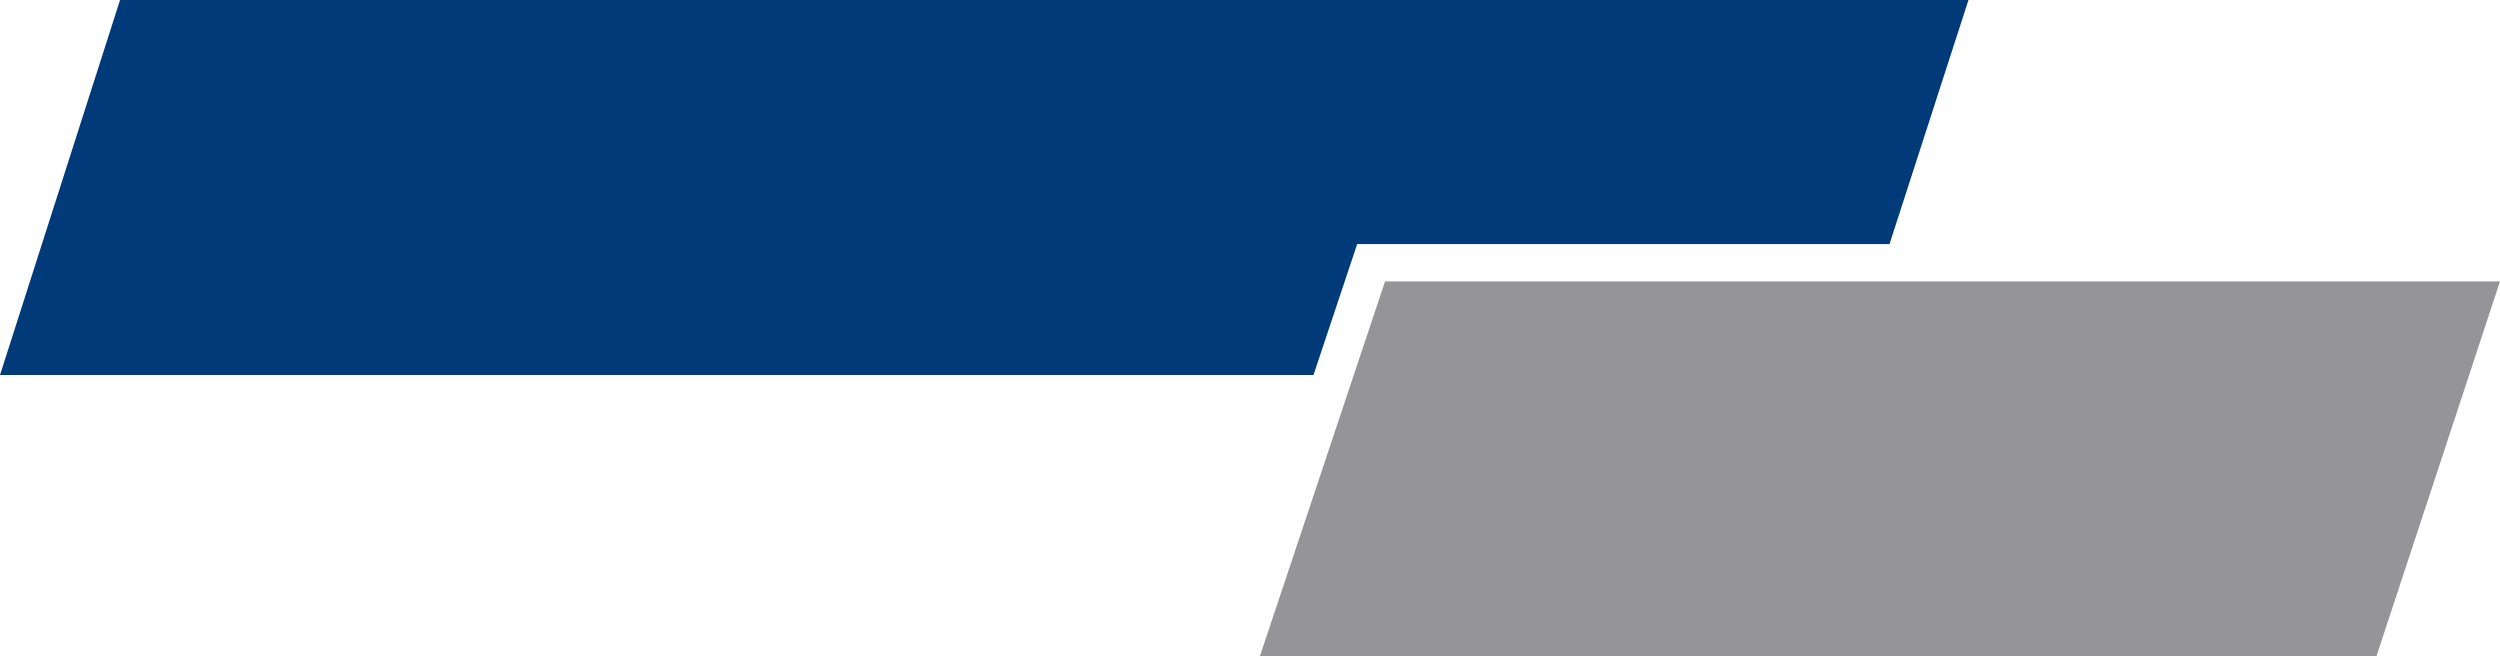
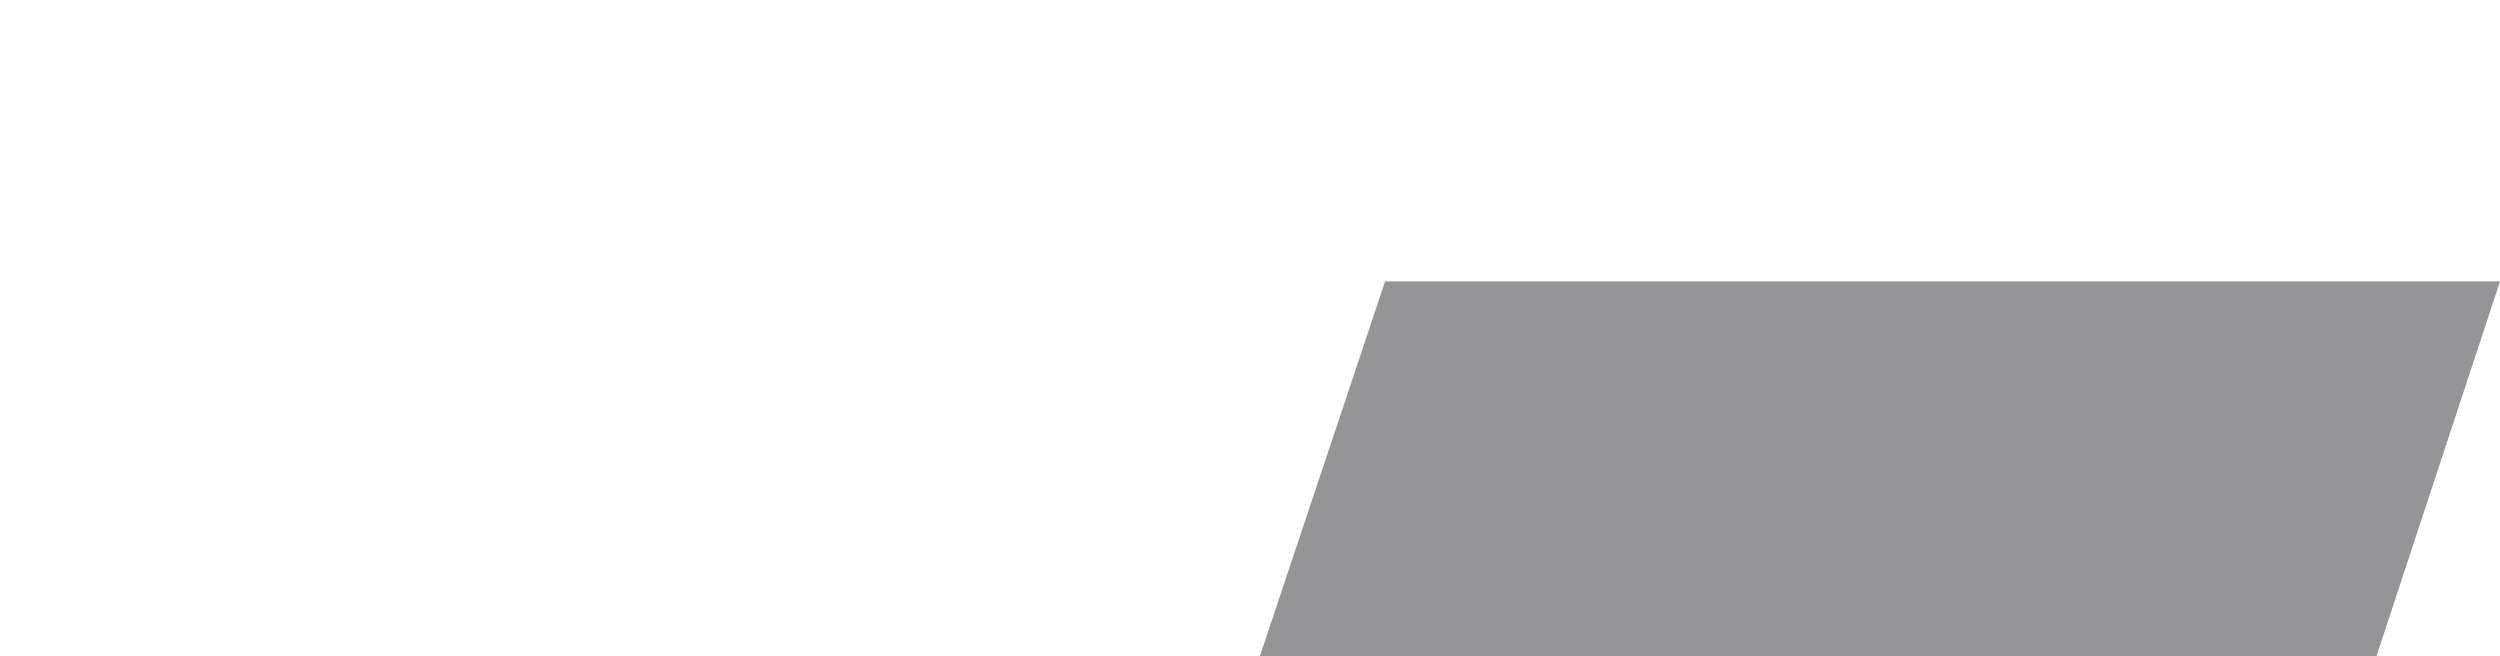
<svg xmlns="http://www.w3.org/2000/svg" id="Ebene_2" data-name="Ebene 2" viewBox="0 0 300.725 78.962">
  <g id="Final">
    <g>
-       <polygon points="227.291 29.356 236.789 0 14.44 0 0 45.112 157.997 45.112 163.258 29.356 227.291 29.356 227.291 29.356" style="fill: #003a78;" />
      <polygon points="151.544 78.962 285.854 78.962 300.725 33.849 166.606 33.849 151.544 78.962 151.544 78.962" style="fill: #959497;" />
    </g>
  </g>
</svg>